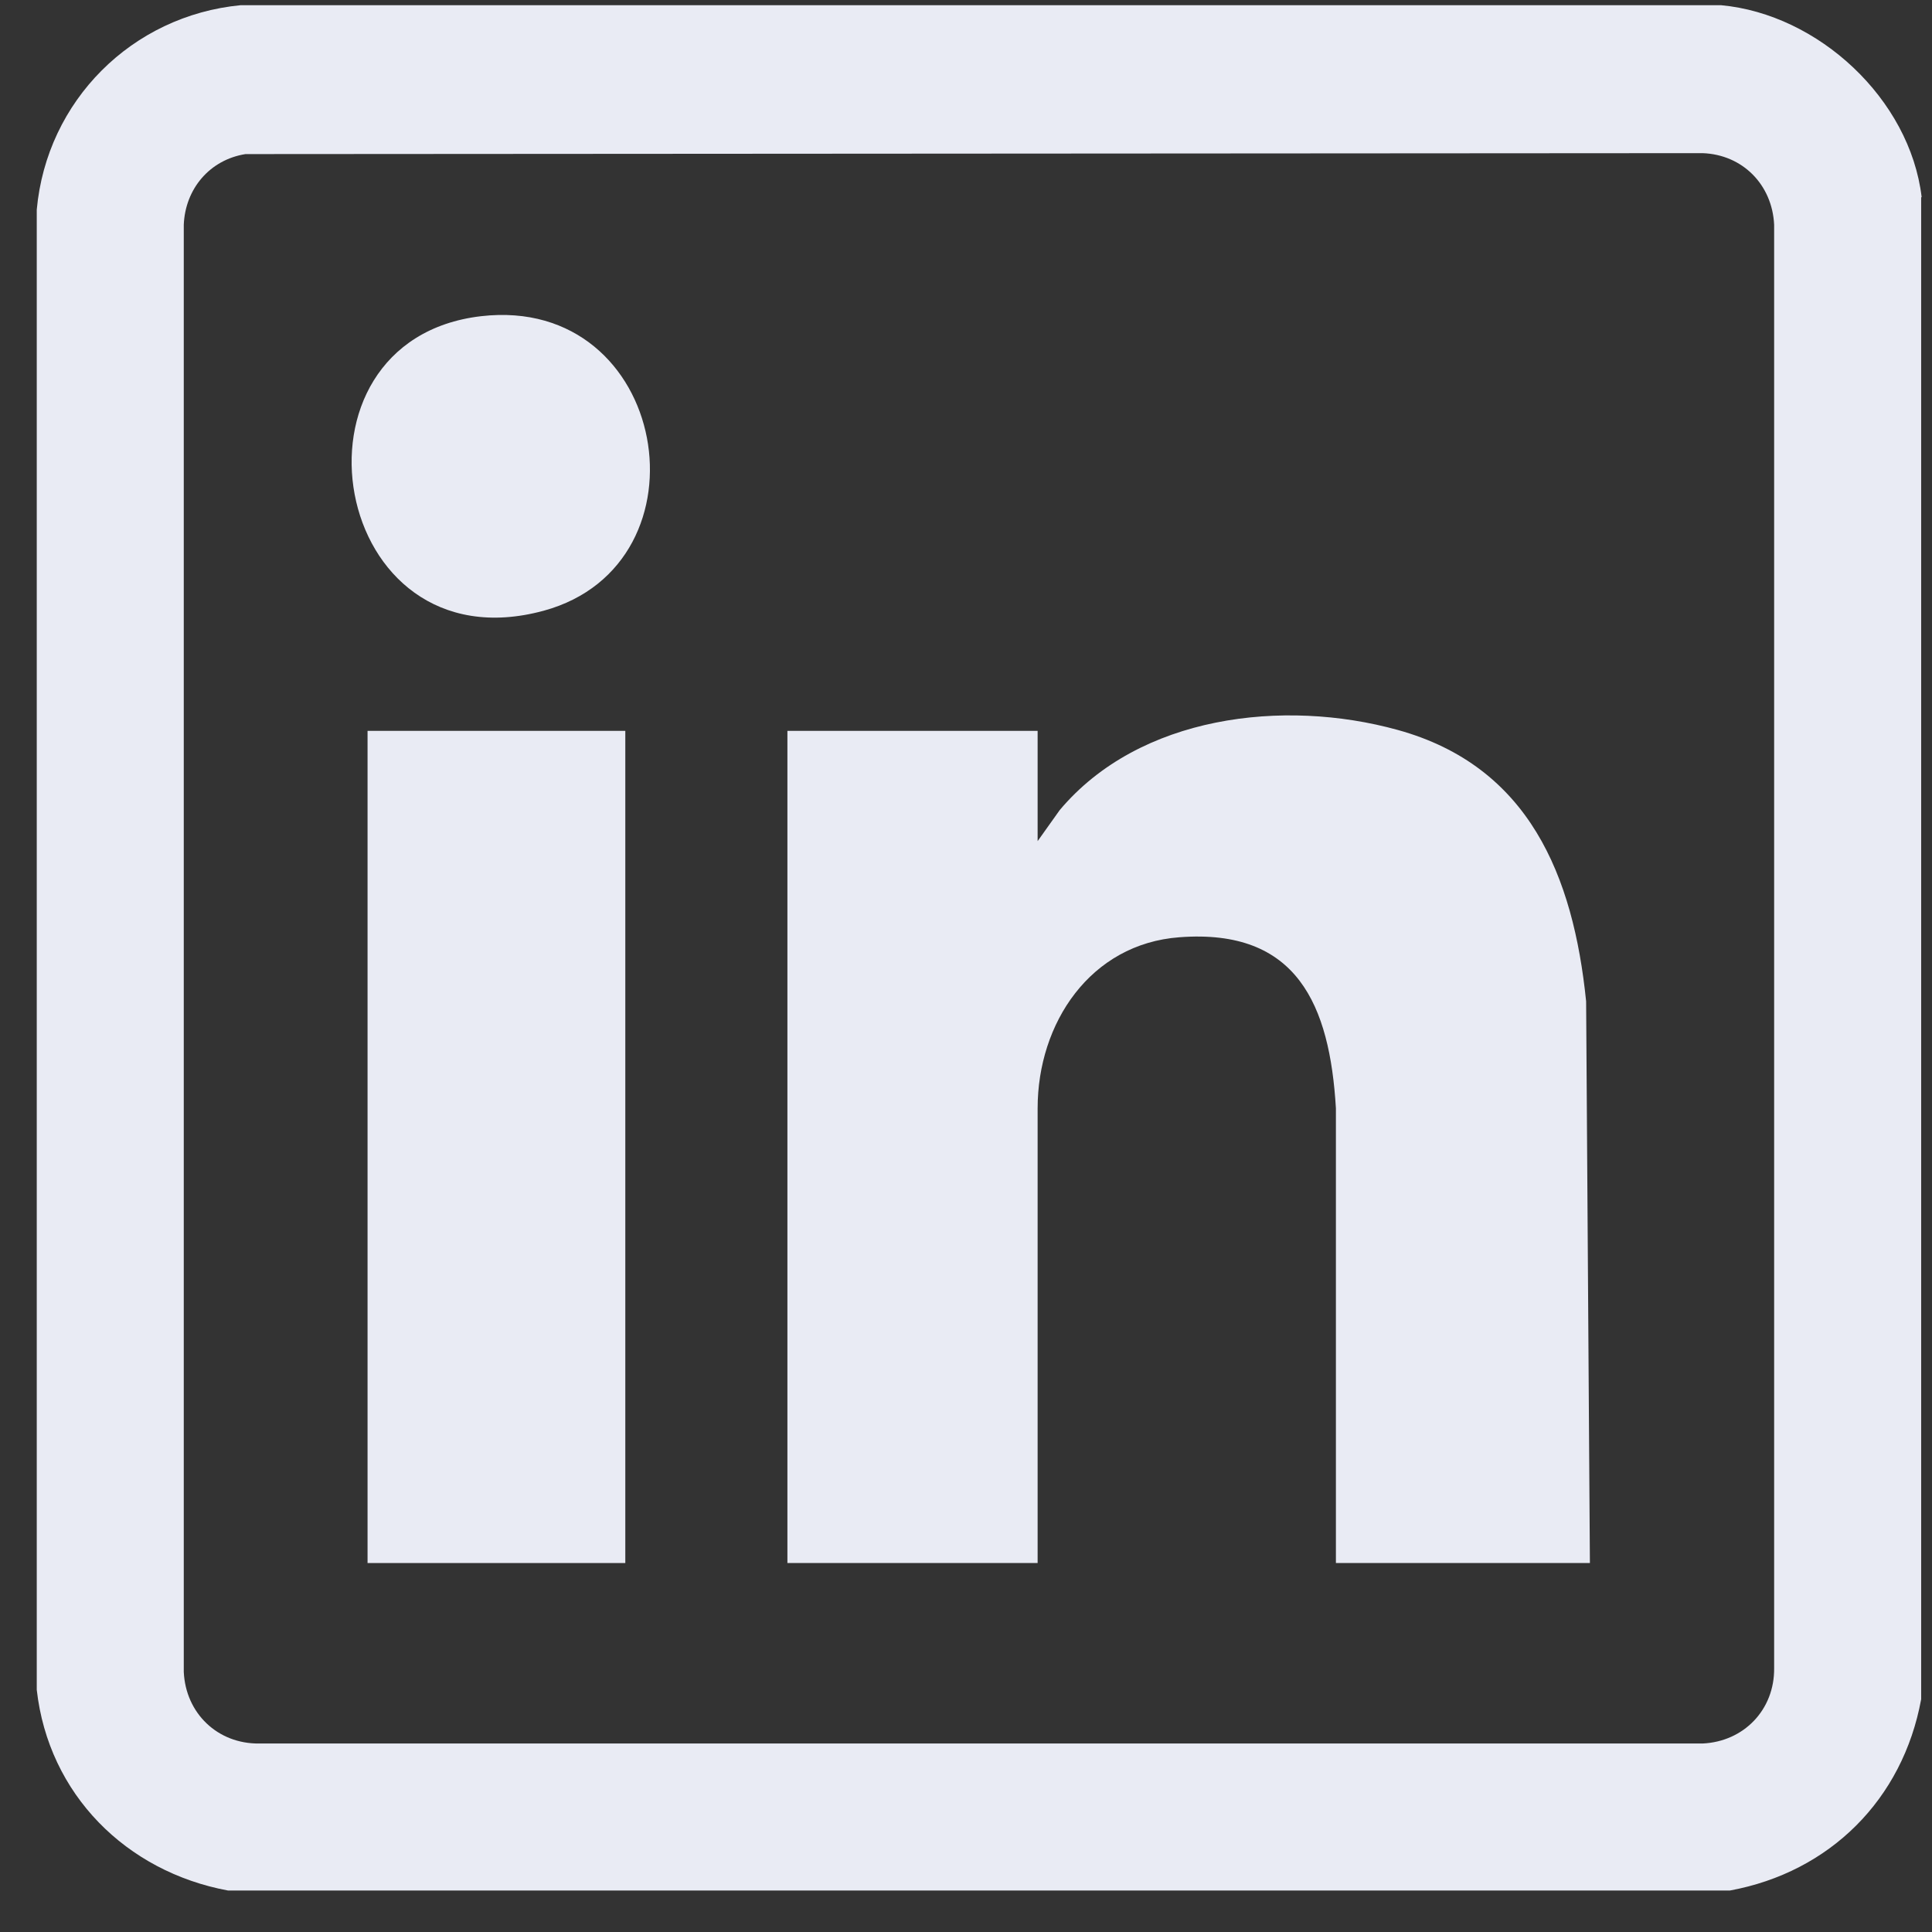
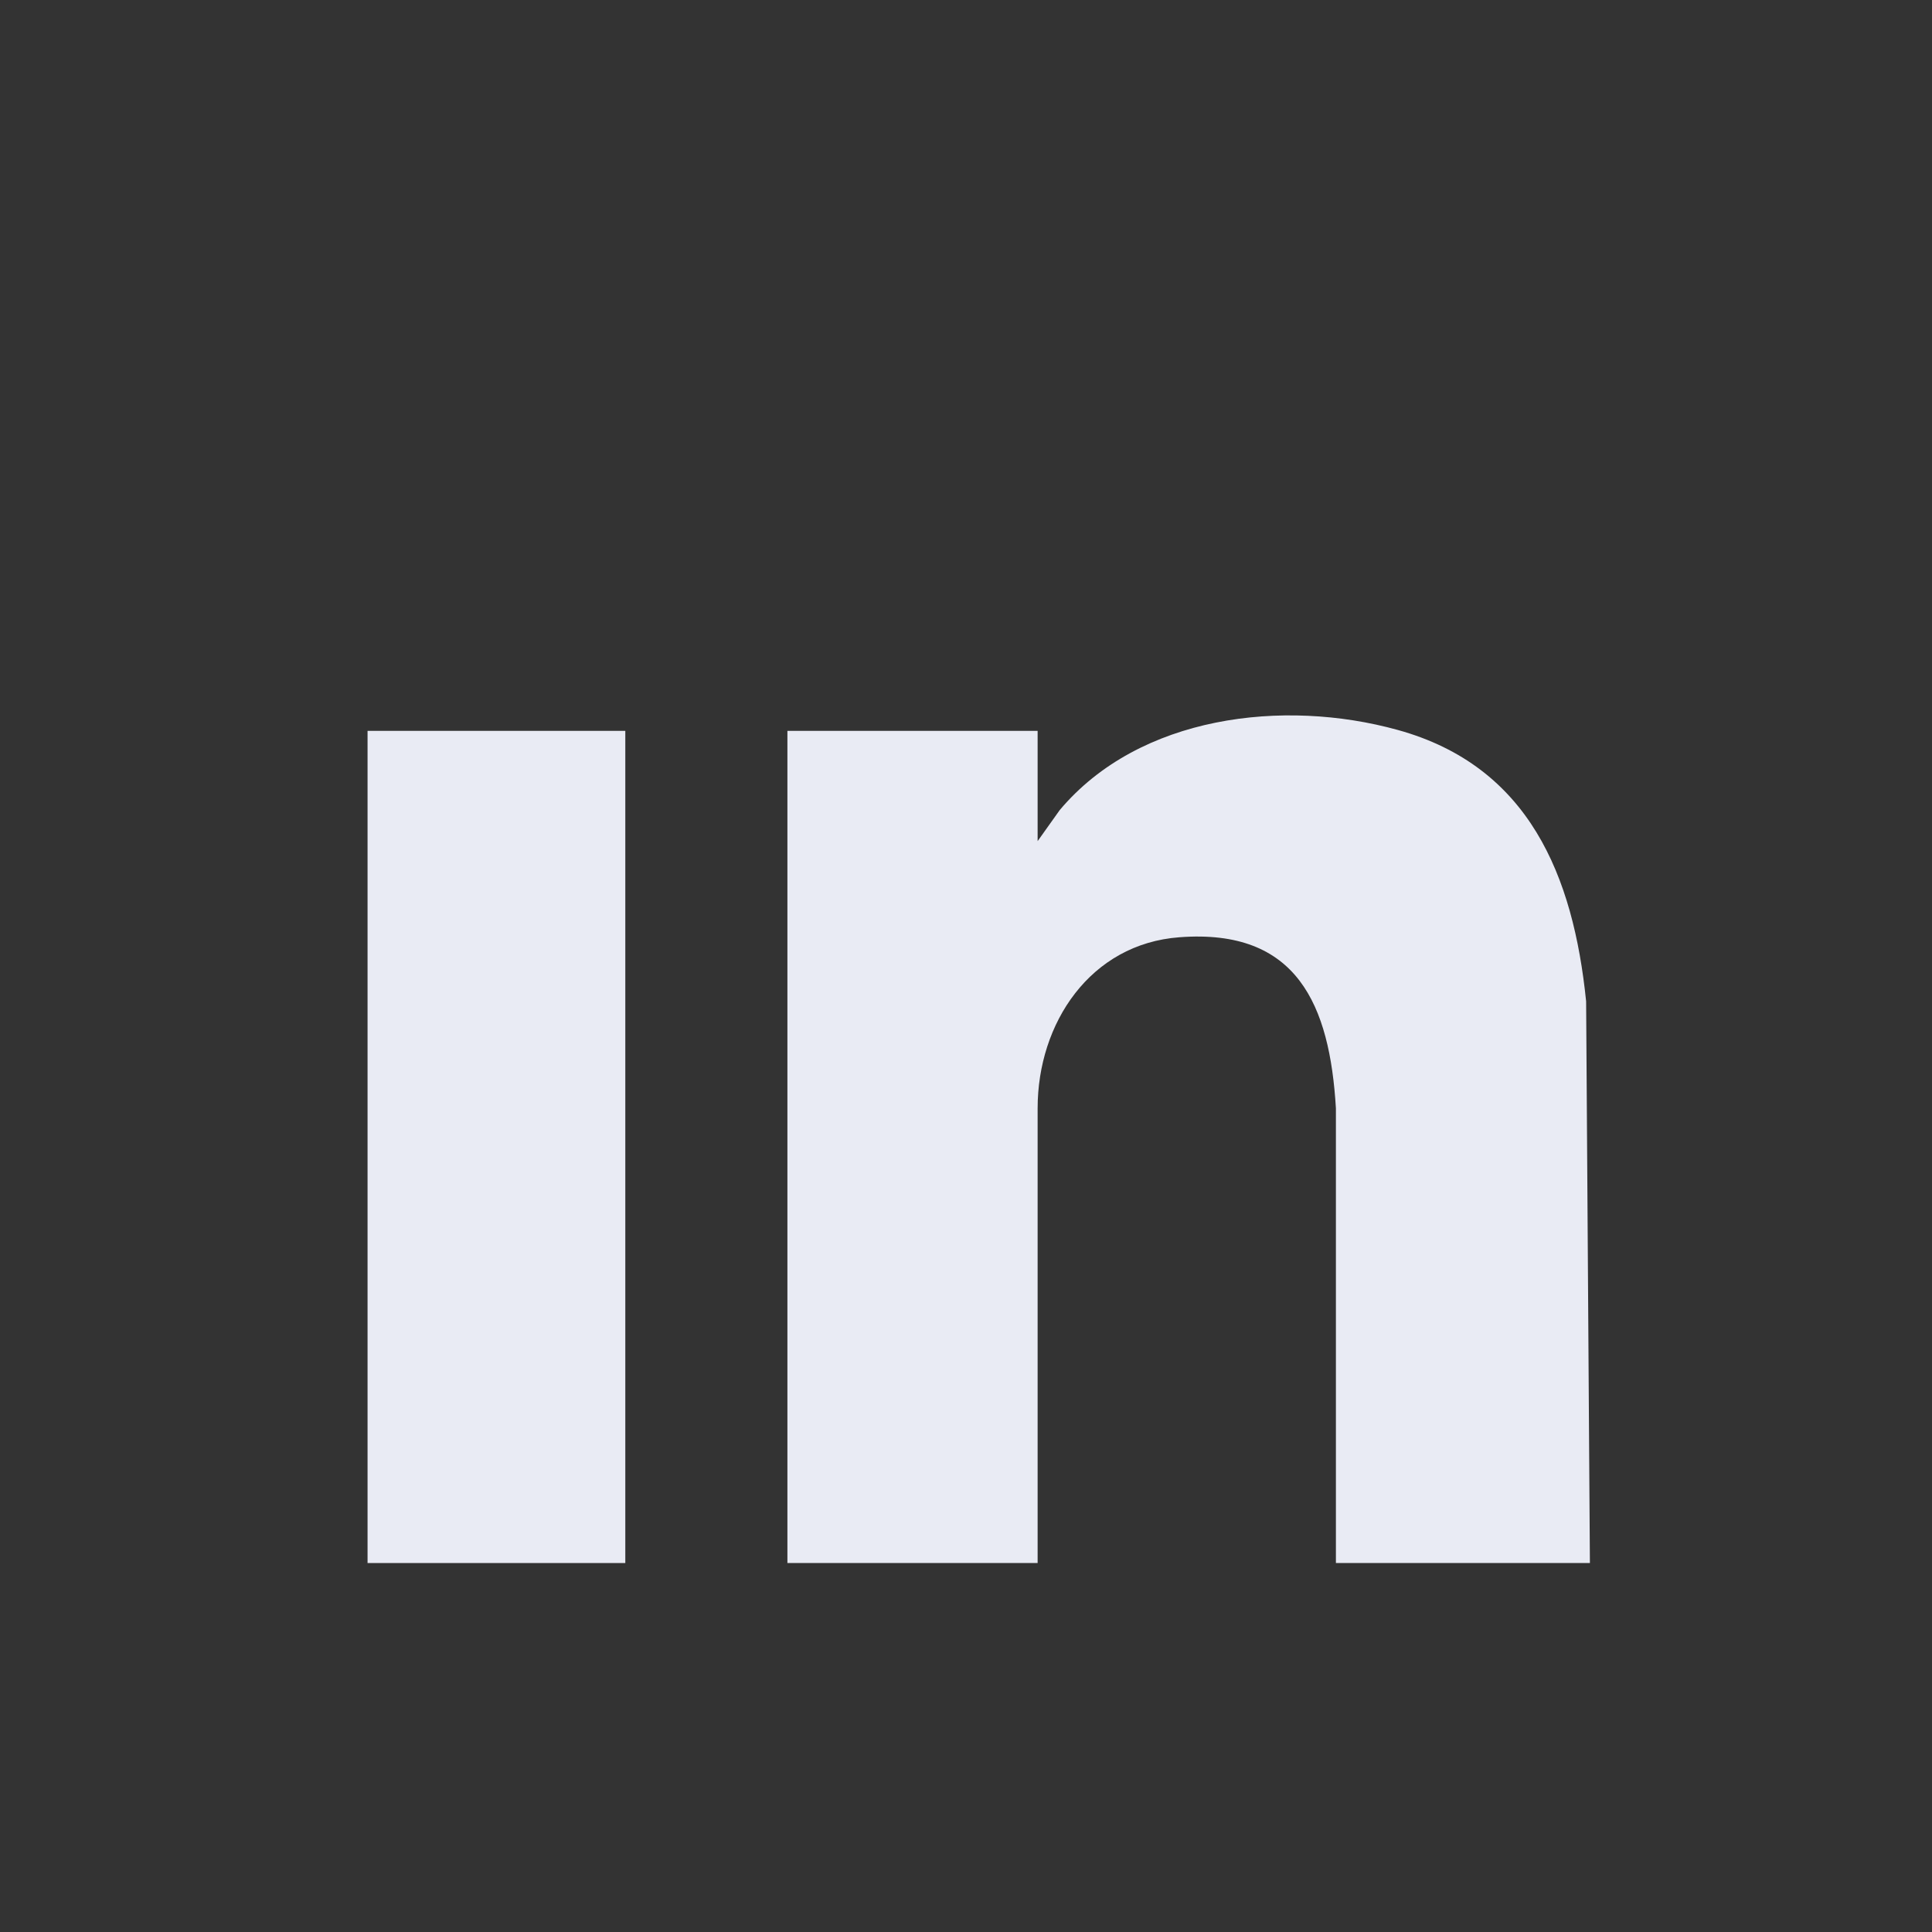
<svg xmlns="http://www.w3.org/2000/svg" width="41" height="41" viewBox="0 0 41 41" fill="none">
  <rect x="0" y="0" width="41" height="41" fill="#333333" stroke="none" />
-   <path d="M40.77 4.19V36.06C40.38 38.19 38.83 39.73 36.71 40.12H4.84C2.68 39.72 1.03 38.08 0.78 35.86V4.45C0.99 2.14 2.8 0.33 5.11 0.11H36.52C38.59 0.3 40.53 2.1 40.78 4.18L40.77 4.19ZM5.21 3.27C4.45 3.39 3.93 4.01 3.9 4.77V35.48C3.94 36.36 4.62 37.01 5.5 37H36.13C37.01 36.96 37.66 36.28 37.65 35.4V4.77C37.61 3.92 36.98 3.28 36.13 3.25L5.21 3.27Z" fill="#E9EBF4" />
  <path d="M33.74 33.17H28.35V23.52C28.22 21.33 27.53 19.7 25.03 19.89C23.14 20.03 22.02 21.71 22.02 23.52V33.17H16.71V15.51H22.02V17.85L22.49 17.19C24.18 15.18 27.24 14.82 29.66 15.49C32.45 16.26 33.39 18.59 33.66 21.25L33.74 33.16V33.17Z" fill="#E9EBF4" />
  <path d="M13.27 15.51H7.8V33.17H13.27V15.51Z" fill="#E9EBF4" />
-   <path d="M10.21 6.71C14.2 6.25 15.16 11.97 11.54 12.96C6.99 14.2 5.83 7.22 10.21 6.71Z" fill="#E9EBF4" />
</svg>